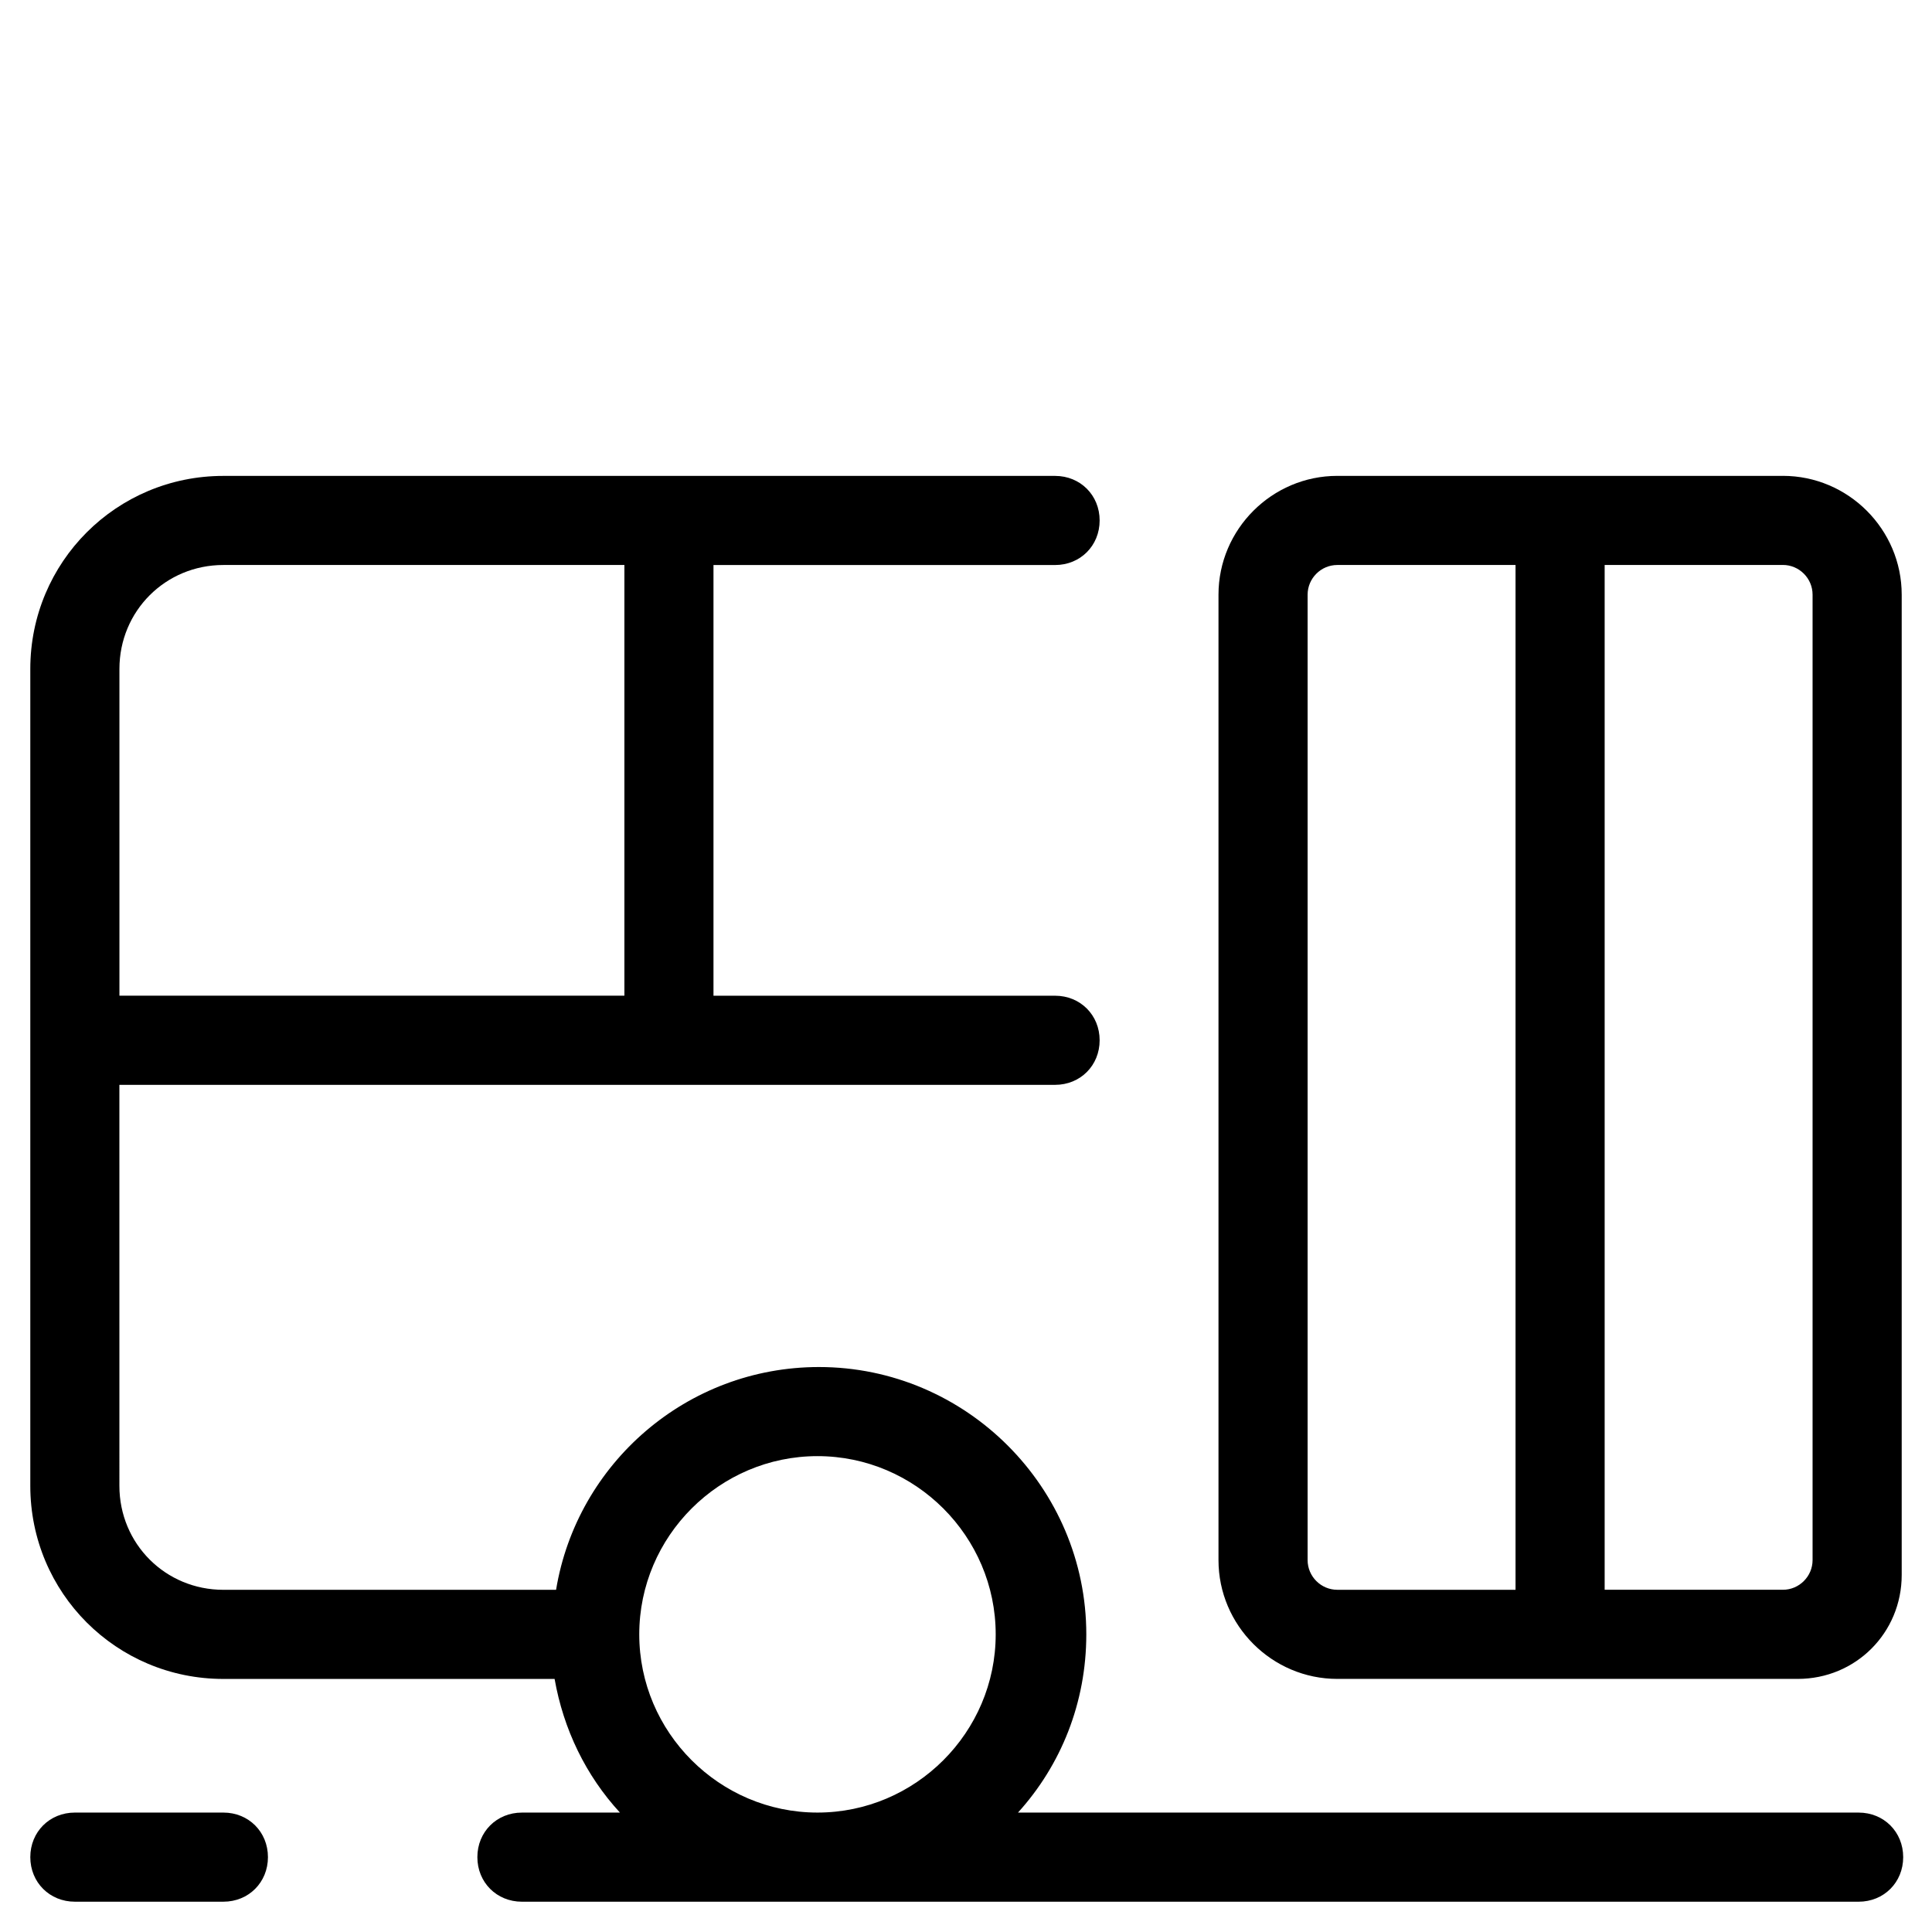
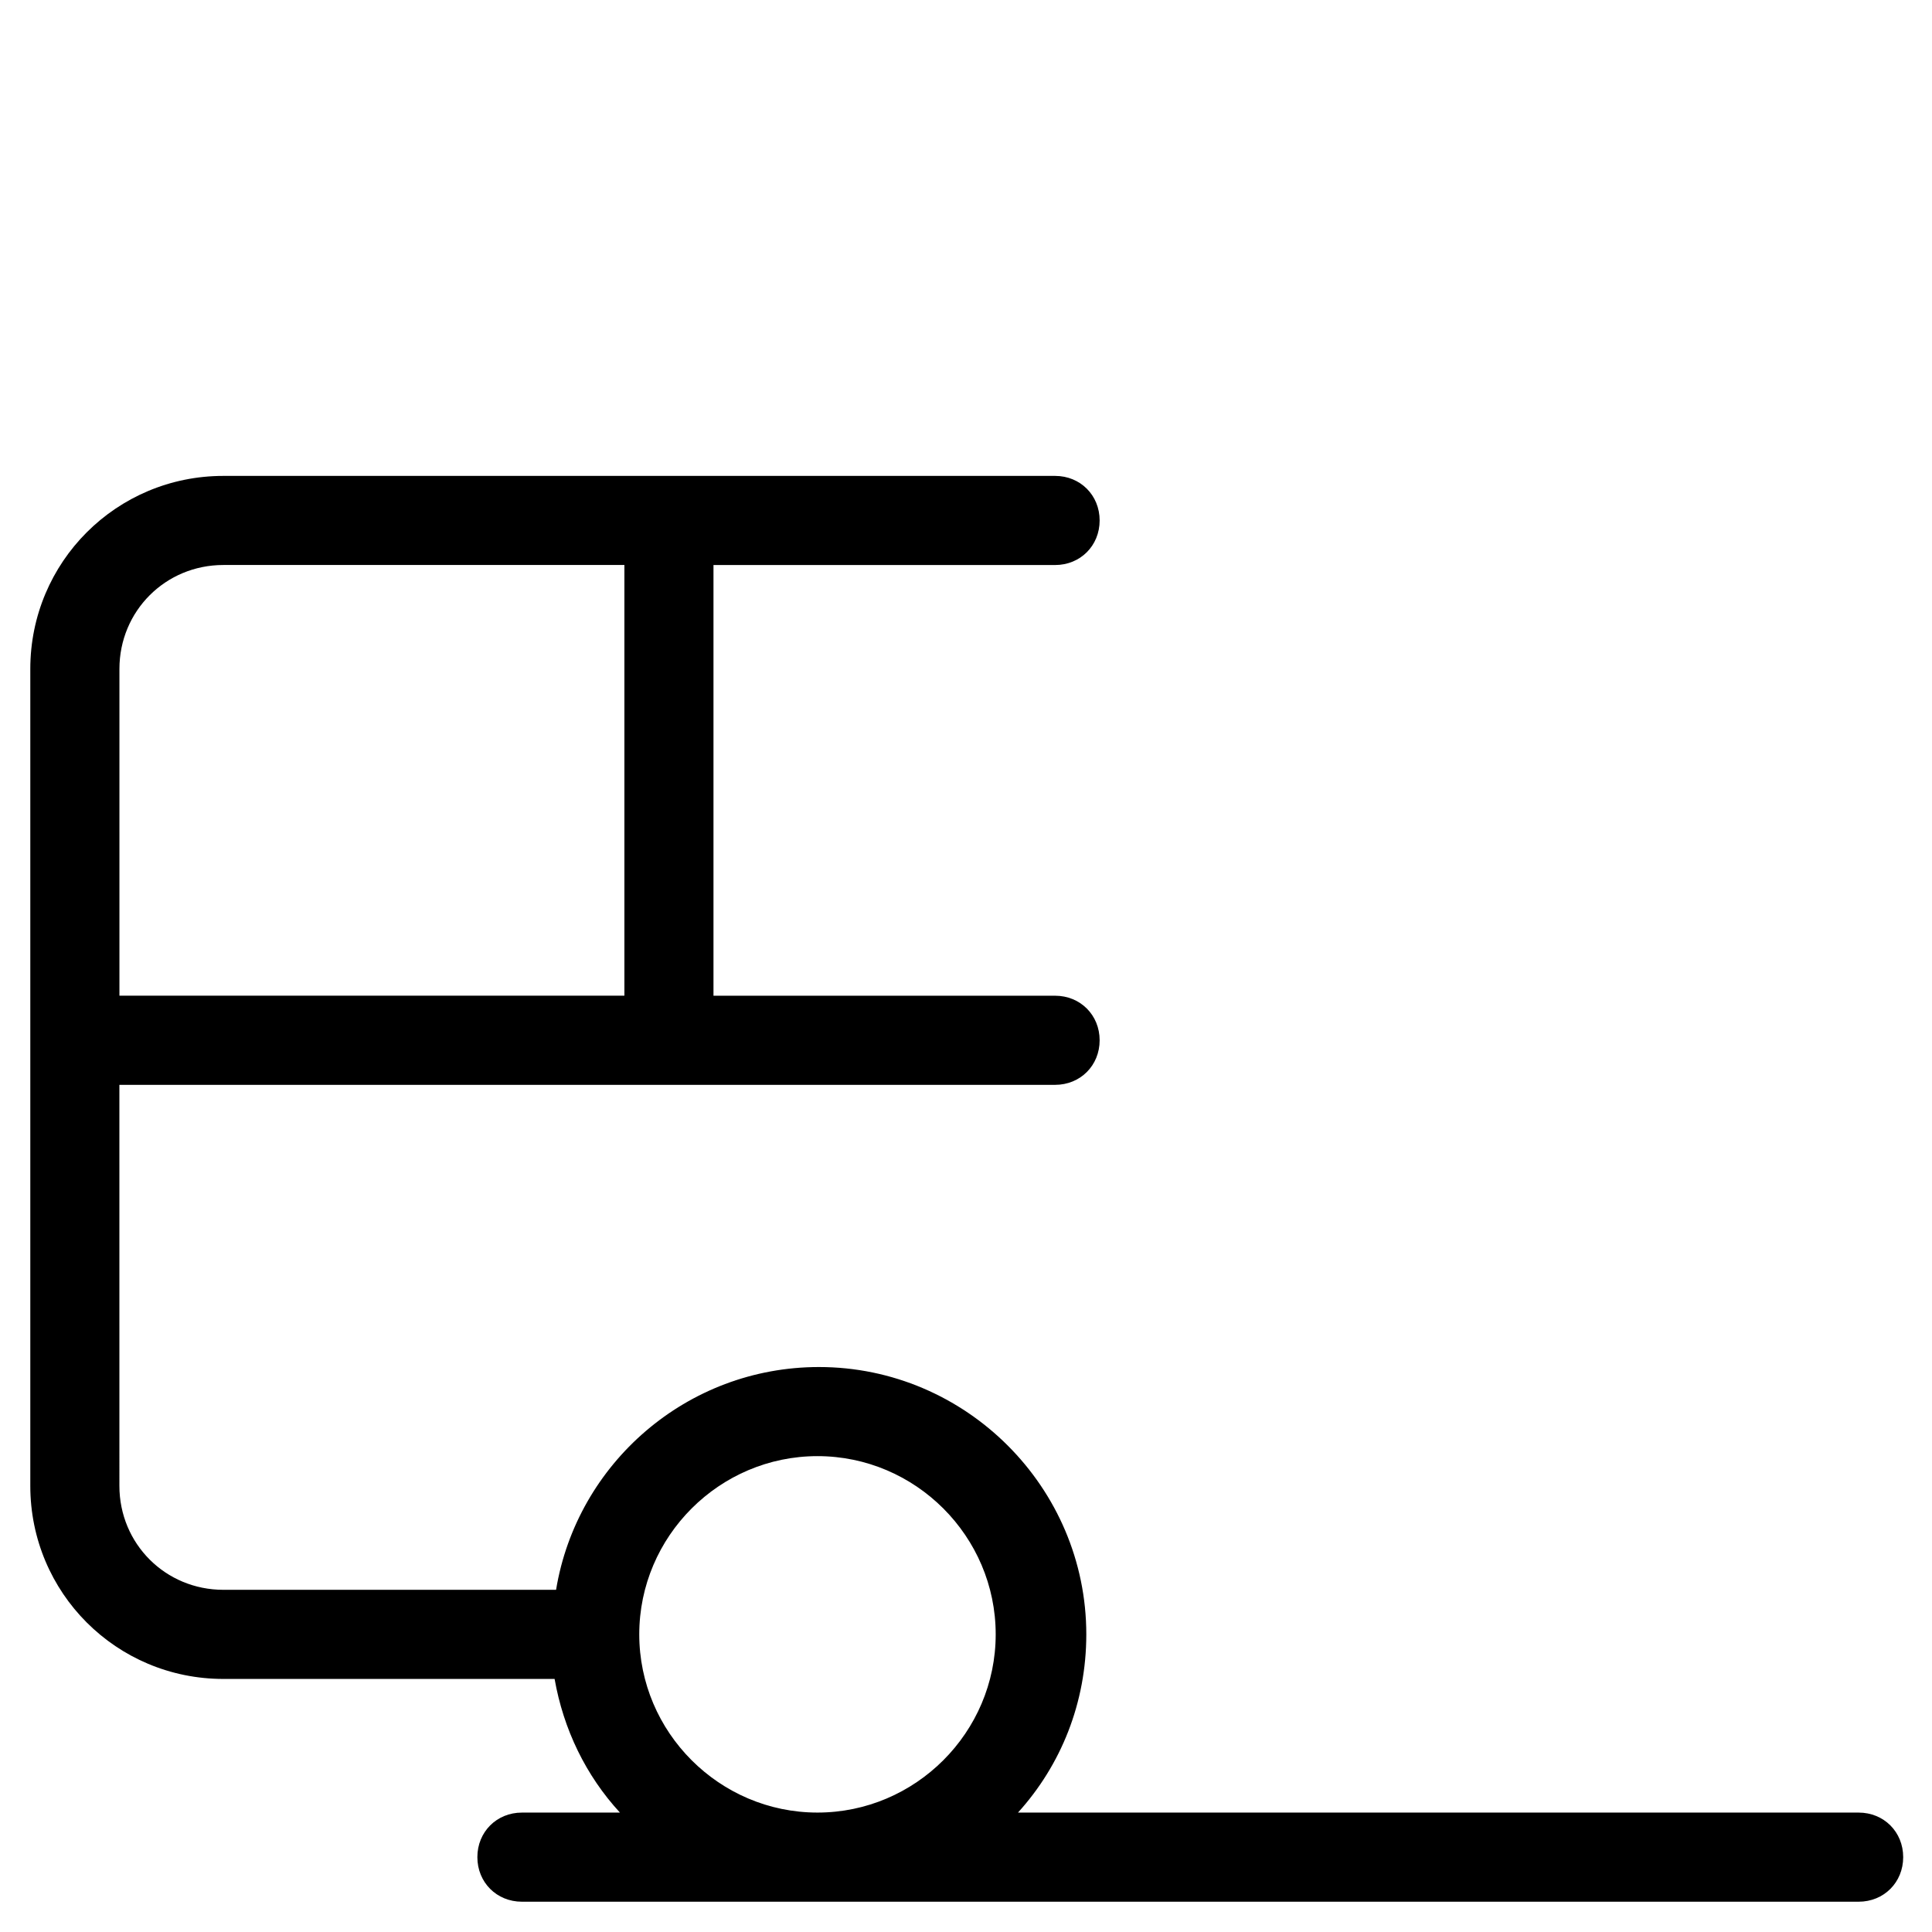
<svg xmlns="http://www.w3.org/2000/svg" fill="#000000" width="800px" height="800px" version="1.1" viewBox="144 144 512 512">
  <g>
    <path d="m203.2 588.93h87.773c2.363 13.383 8.266 25.586 17.32 35.426h-25.977c-6.691 0-11.809 5.117-11.809 11.809s5.117 11.809 11.809 11.809h354.24c6.691 0 11.809-5.117 11.809-11.809s-5.117-11.809-11.809-11.809h-222.78c11.414-12.594 18.105-29.125 18.105-47.23 0-38.965-31.883-70.848-70.848-70.848-35.031 0-64.156 25.586-69.668 59.039h-88.172c-15.352 0-27.551-12.203-27.551-27.551l-0.004-106.27h247.97c6.691 0 11.809-5.117 11.809-11.809 0-6.691-5.117-11.809-11.809-11.809h-90.527v-114.14h90.527c6.691 0 11.809-5.117 11.809-11.809 0-6.691-5.117-11.809-11.809-11.809h-220.41c-28.34 0-51.168 22.828-51.168 51.168v216.48c0 28.34 22.828 51.168 51.168 51.168zm157.44-59.039c25.977 0 47.23 21.254 47.23 47.23 0 25.977-21.254 47.23-47.23 47.23-25.977 0-47.23-21.254-47.23-47.23 0-25.977 21.254-47.23 47.23-47.23zm-184.99-208.61c0-15.352 12.203-27.551 27.551-27.551h106.27v114.14h-133.82z" />
-     <path d="m163.84 647.97h39.359c6.691 0 11.809-5.117 11.809-11.809s-5.117-11.809-11.809-11.809h-39.359c-6.691 0-11.809 5.117-11.809 11.809 0.004 6.691 5.121 11.809 11.809 11.809z" />
-     <path d="m616.48 270.11h-118.08c-17.32 0-31.488 14.168-31.488 31.488v255.84c0 17.32 14.168 31.488 31.488 31.488h58.648 0.395 62.977c15.352 0 27.551-12.203 27.551-27.551v-259.78c0-17.316-14.172-31.488-31.488-31.488zm-70.848 295.2h-47.23c-4.328 0-7.871-3.543-7.871-7.871v-255.84c0-4.328 3.543-7.871 7.871-7.871h47.23zm78.719-7.875c0 4.328-3.543 7.871-7.871 7.871h-47.23v-271.59h47.23c4.328 0 7.871 3.543 7.871 7.871z" />
  </g>
</svg>